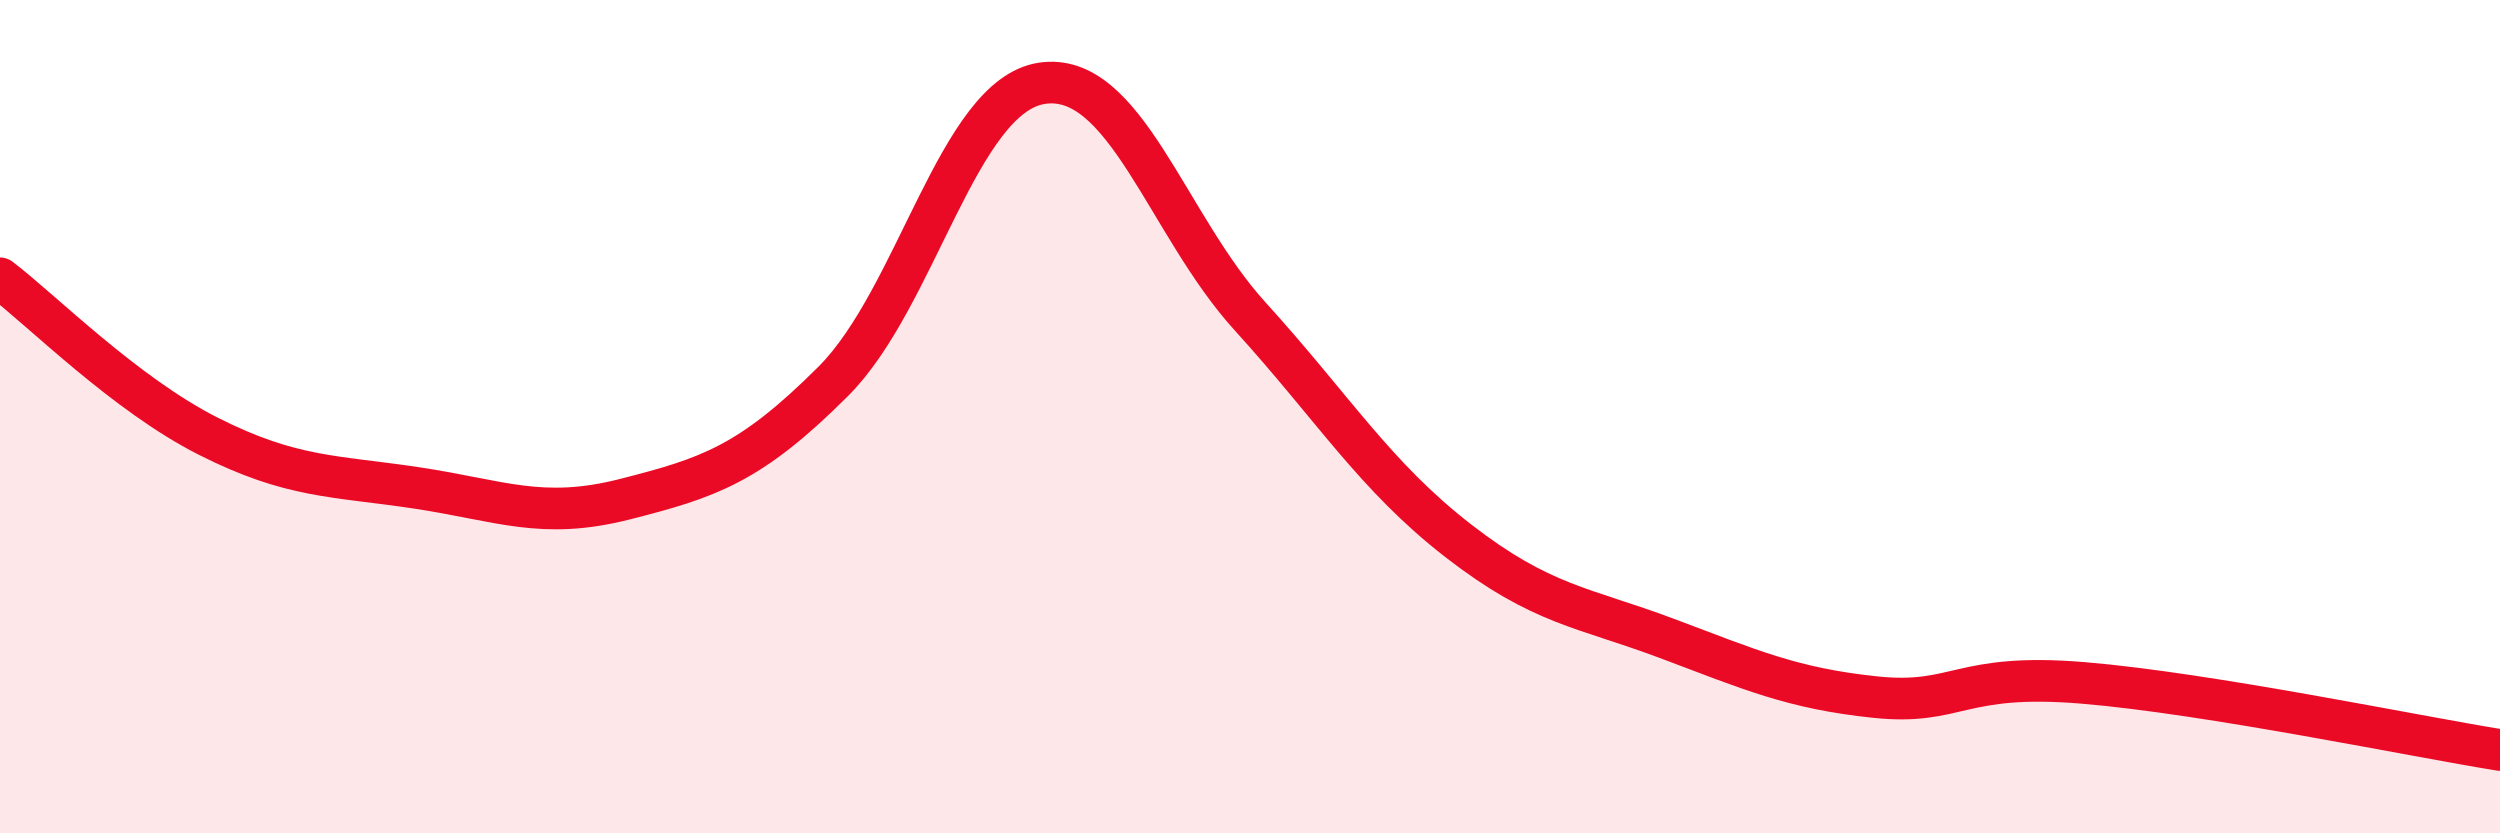
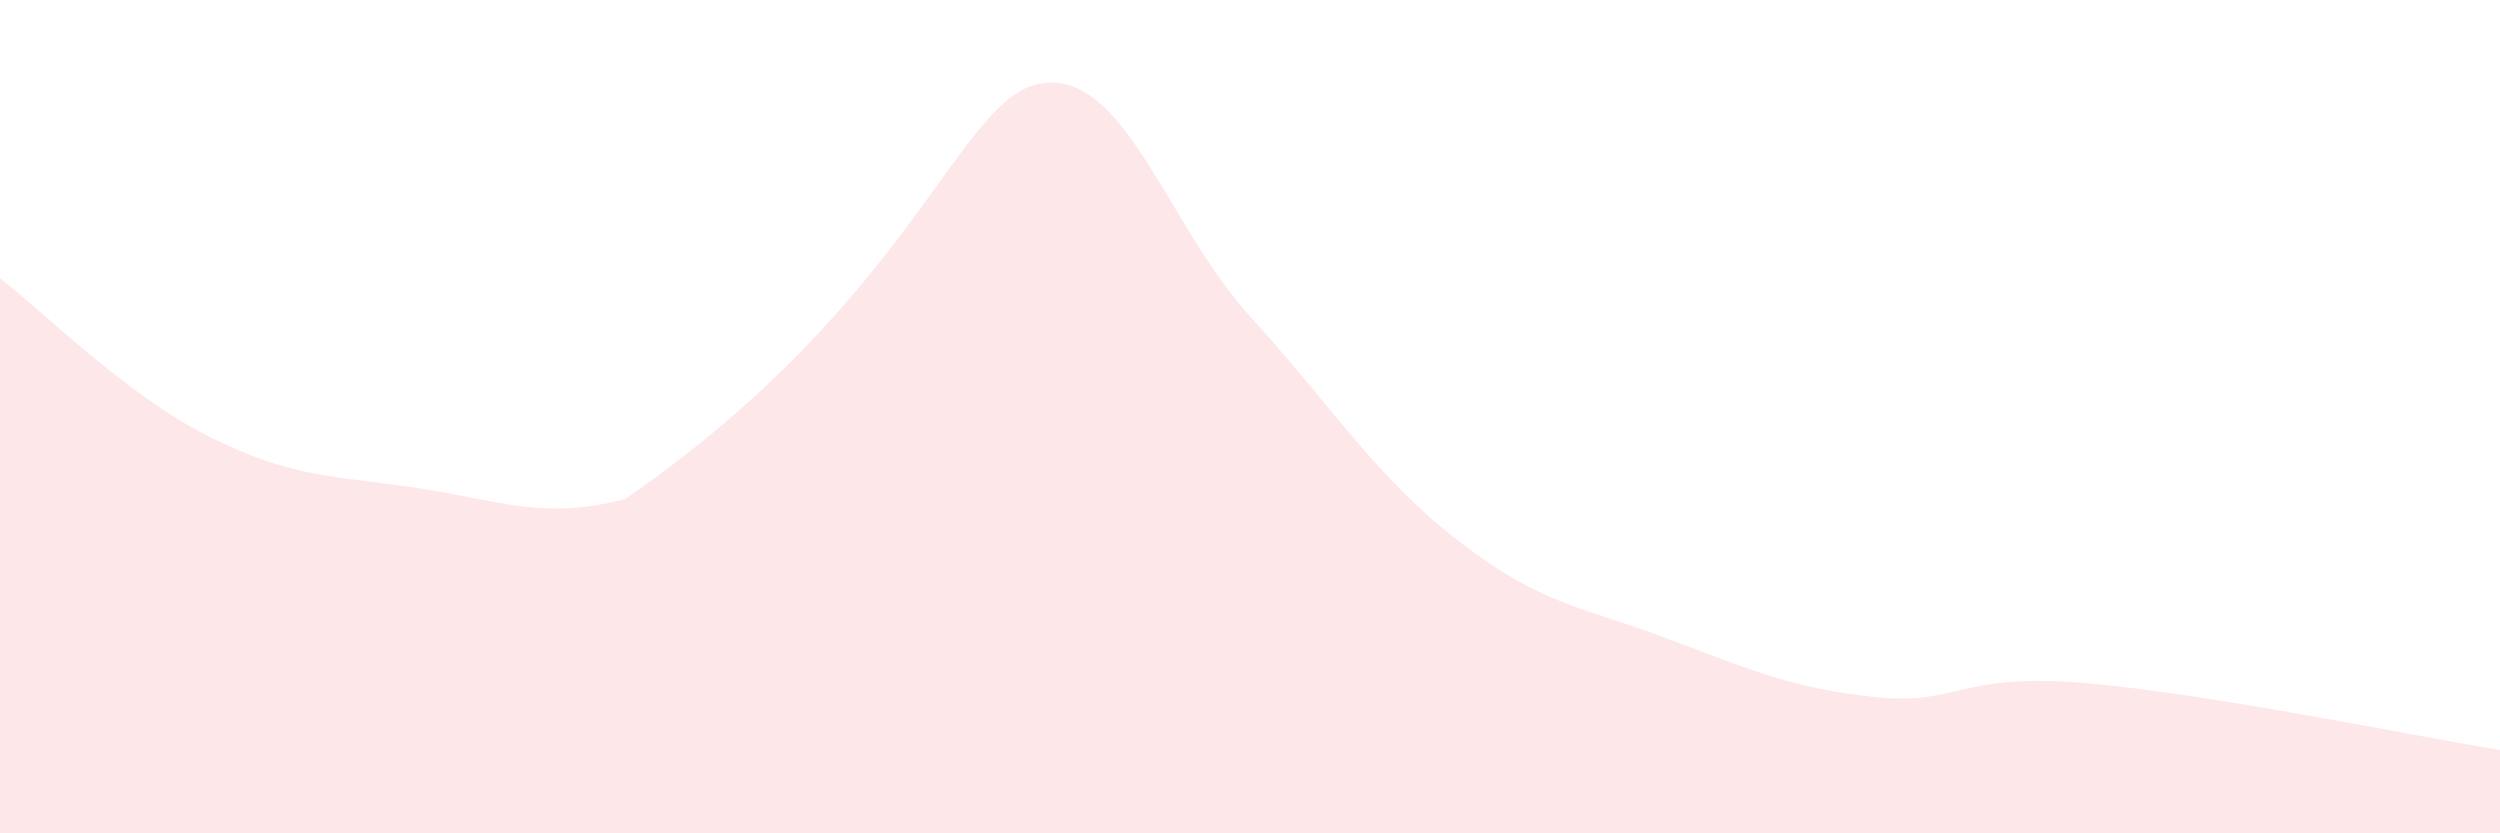
<svg xmlns="http://www.w3.org/2000/svg" width="60" height="20" viewBox="0 0 60 20">
-   <path d="M 0,6.68 C 1,7.44 3,9.46 5,10.47 C 7,11.48 8,11.41 10,11.71 C 12,12.01 13,12.49 15,11.98 C 17,11.47 18,11.15 20,9.15 C 22,7.15 23,2.31 25,2 C 27,1.69 28,5.39 30,7.59 C 32,9.79 33,11.43 35,12.98 C 37,14.53 38,14.57 40,15.32 C 42,16.07 43,16.52 45,16.73 C 47,16.94 47,16.14 50,16.39 C 53,16.64 58,17.68 60,18L60 20L0 20Z" fill="#EB0A25" opacity="0.1" stroke-linecap="round" stroke-linejoin="round" />
-   <path d="M 0,6.68 C 1,7.44 3,9.46 5,10.47 C 7,11.48 8,11.41 10,11.71 C 12,12.01 13,12.49 15,11.98 C 17,11.47 18,11.15 20,9.15 C 22,7.15 23,2.31 25,2 C 27,1.69 28,5.39 30,7.59 C 32,9.79 33,11.43 35,12.98 C 37,14.53 38,14.57 40,15.32 C 42,16.07 43,16.52 45,16.73 C 47,16.94 47,16.14 50,16.39 C 53,16.64 58,17.68 60,18" stroke="#EB0A25" stroke-width="1" fill="none" stroke-linecap="round" stroke-linejoin="round" />
+   <path d="M 0,6.68 C 1,7.44 3,9.46 5,10.47 C 7,11.48 8,11.41 10,11.71 C 12,12.01 13,12.49 15,11.98 C 22,7.15 23,2.31 25,2 C 27,1.69 28,5.39 30,7.59 C 32,9.79 33,11.43 35,12.98 C 37,14.53 38,14.57 40,15.32 C 42,16.07 43,16.52 45,16.73 C 47,16.94 47,16.14 50,16.39 C 53,16.64 58,17.68 60,18L60 20L0 20Z" fill="#EB0A25" opacity="0.1" stroke-linecap="round" stroke-linejoin="round" />
</svg>